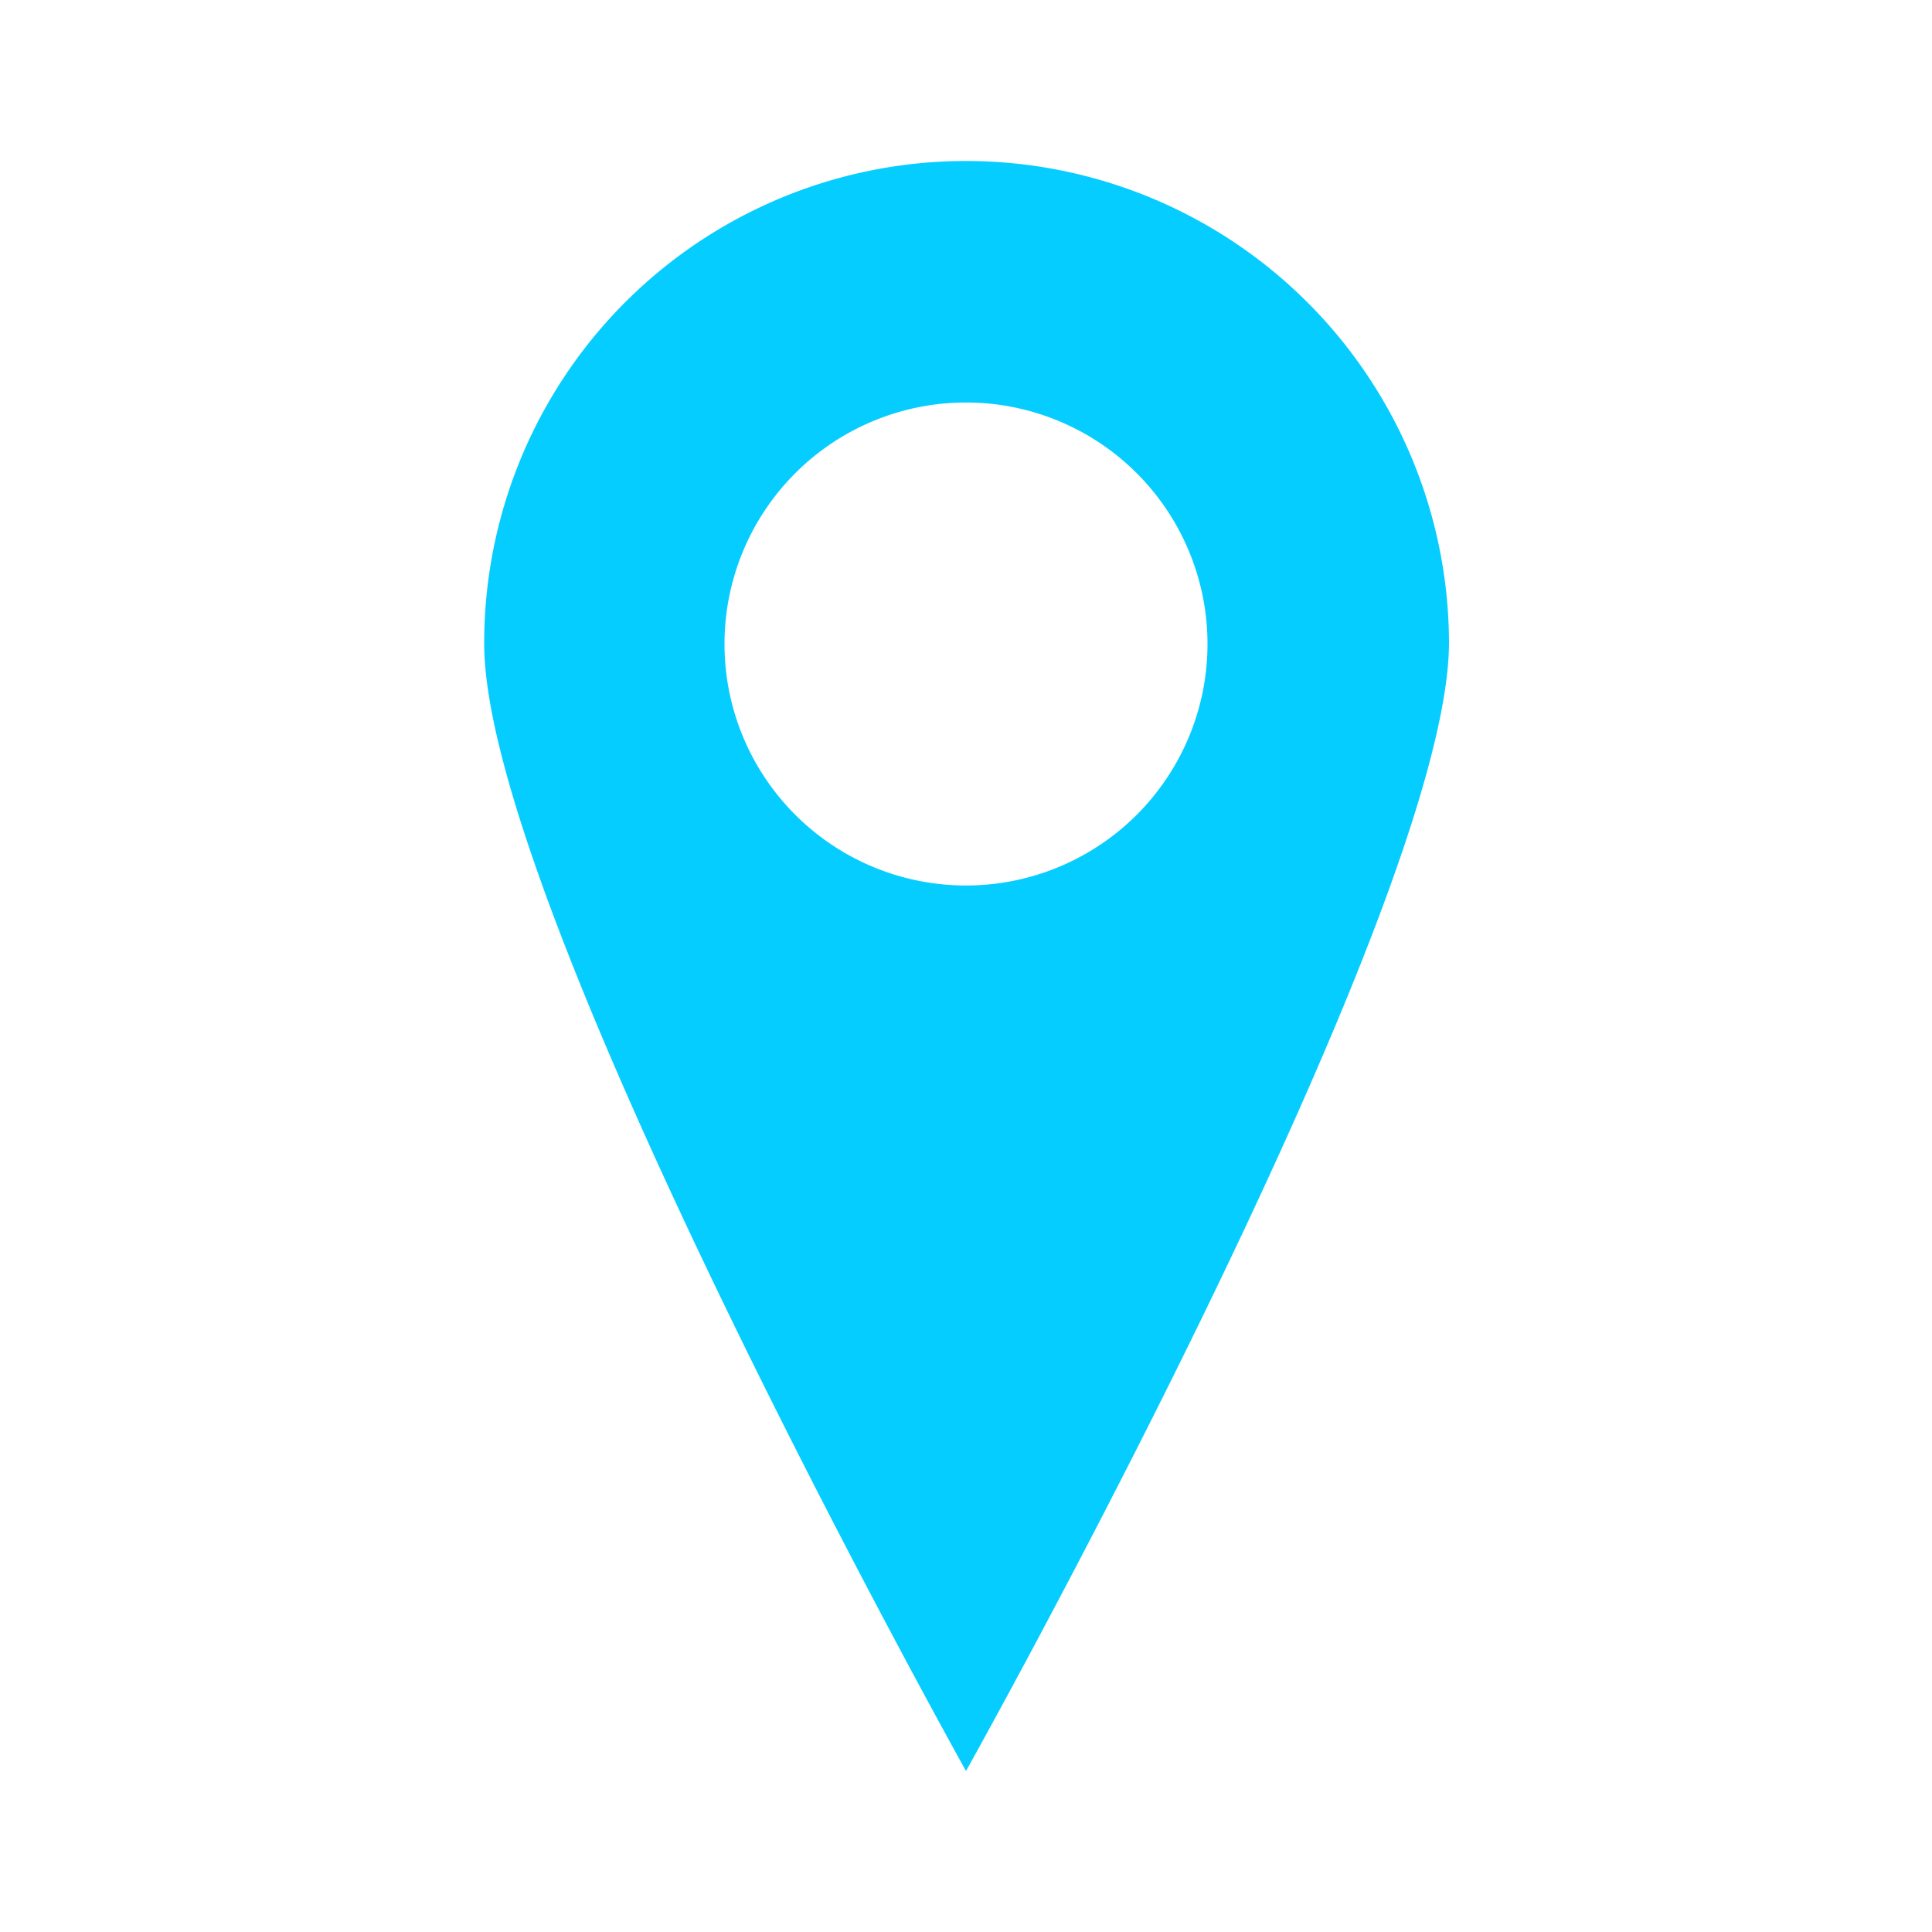
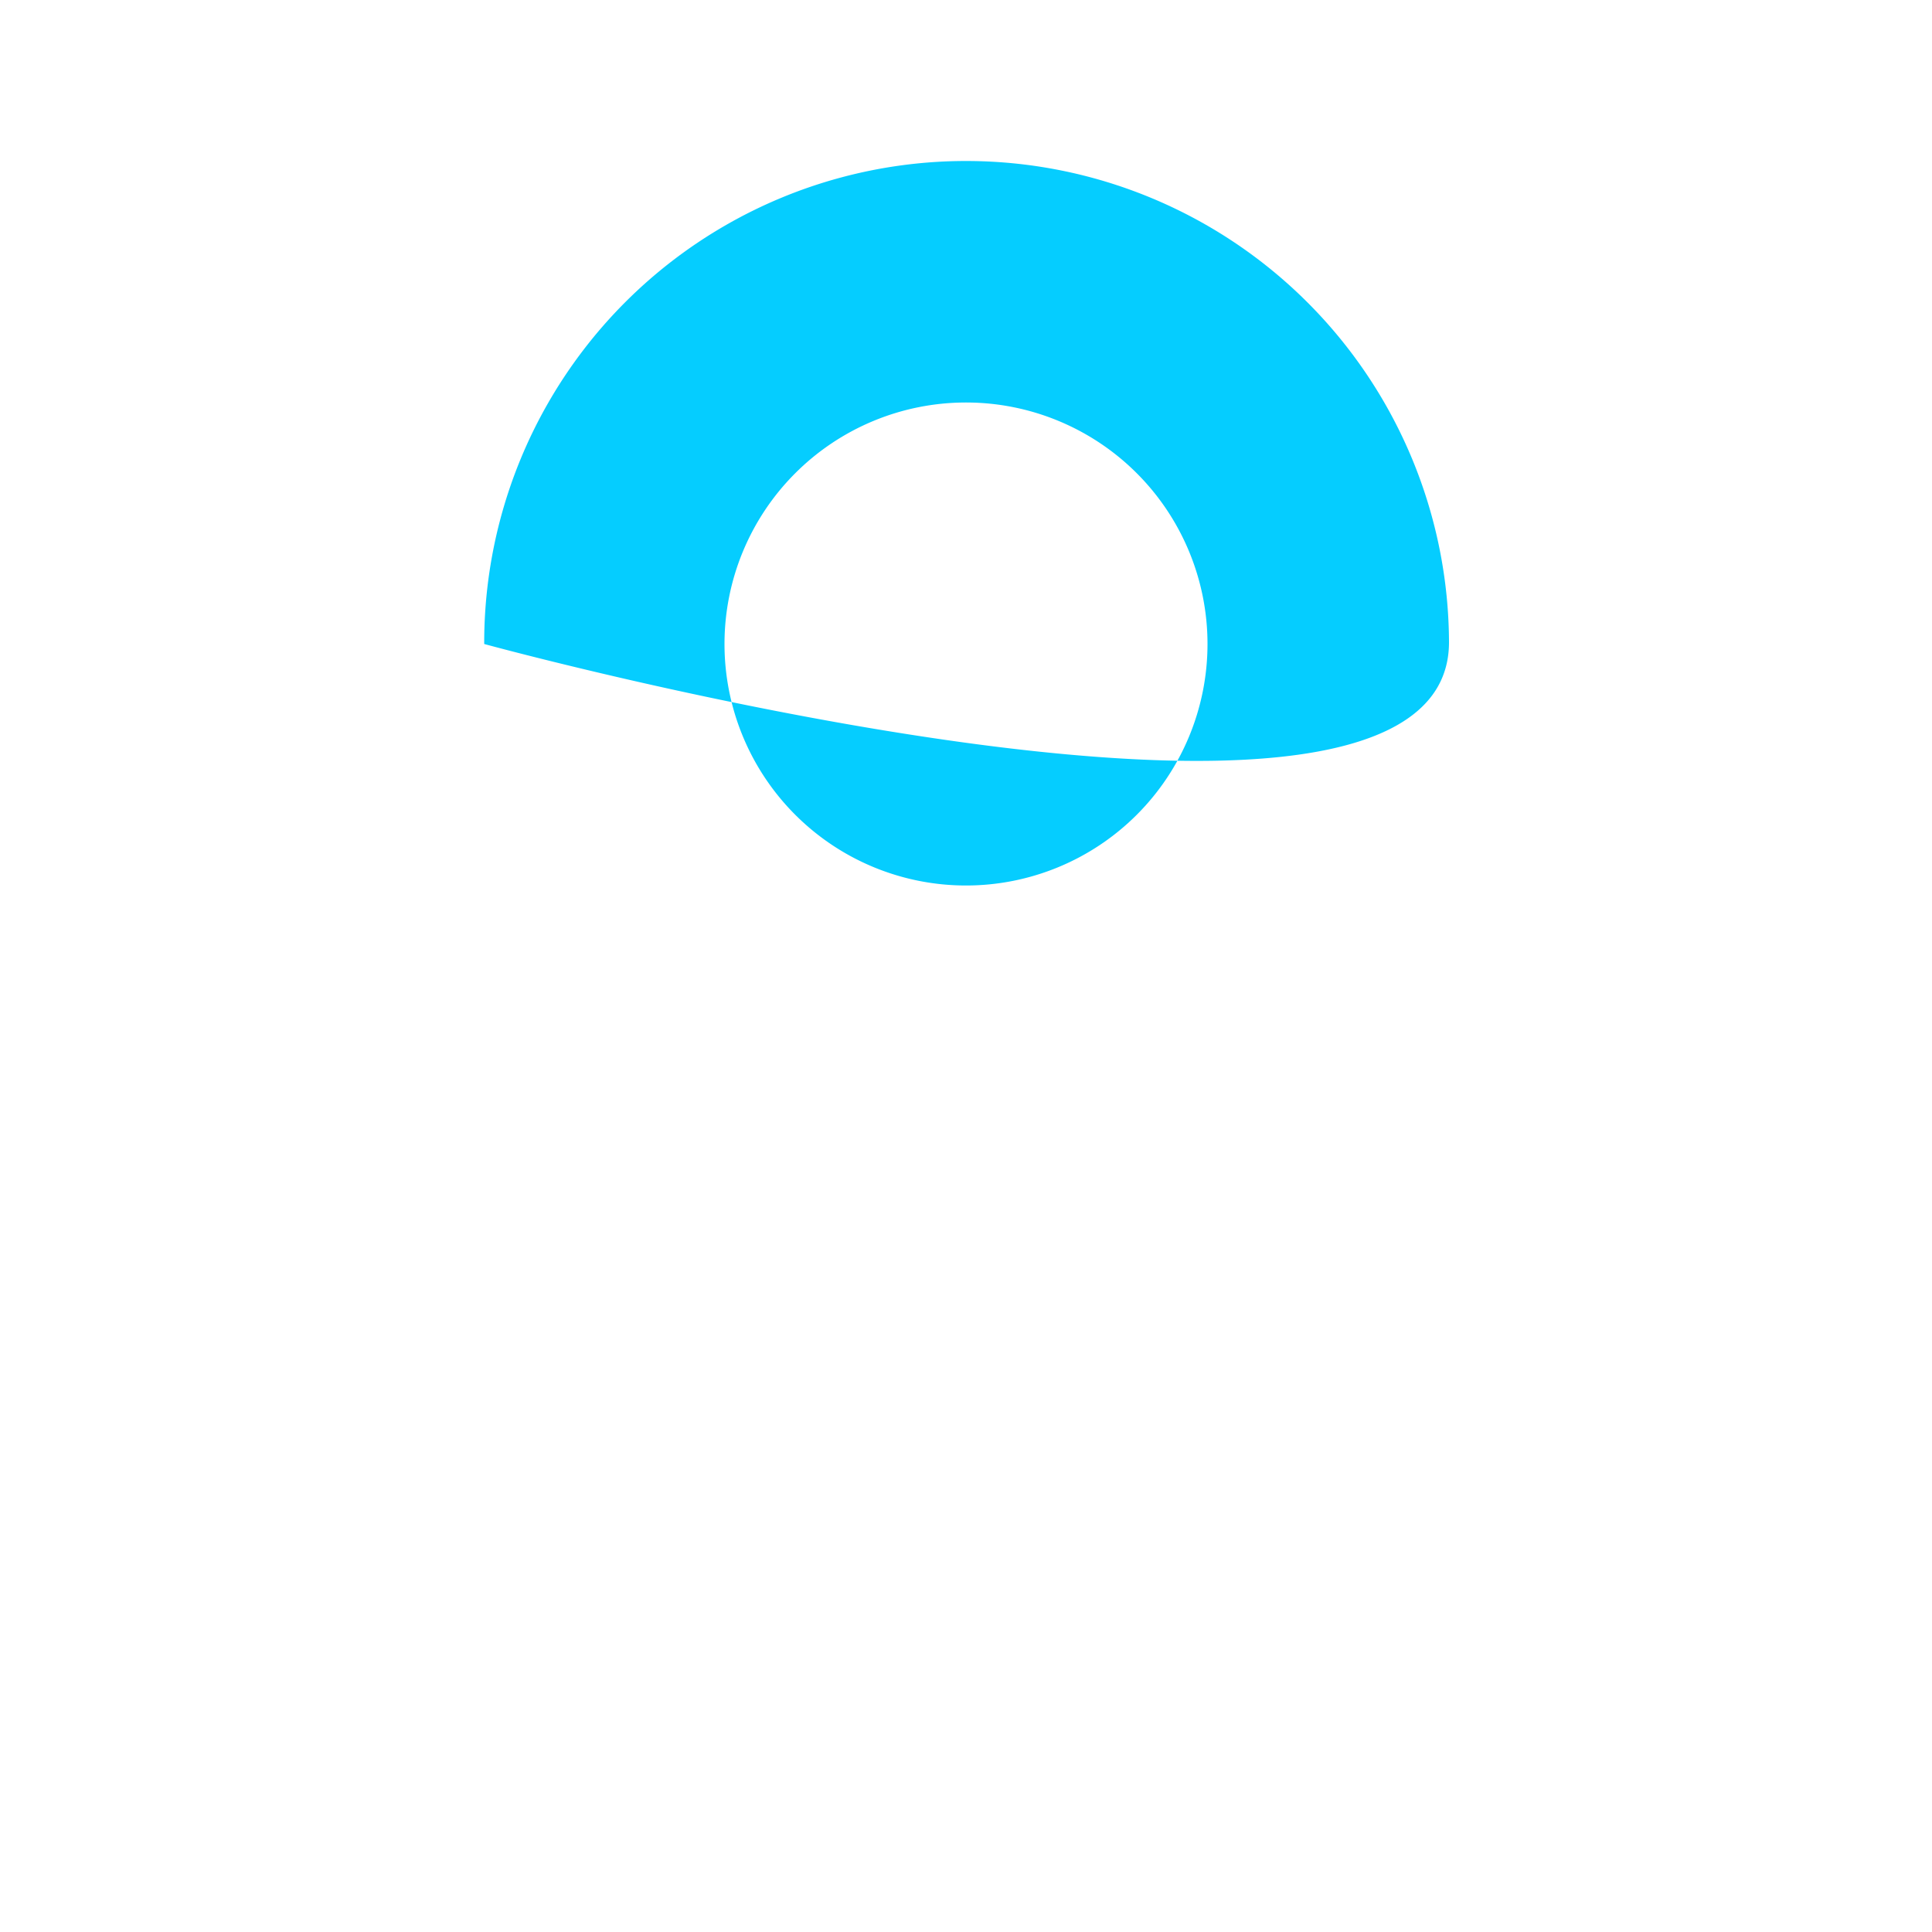
<svg xmlns="http://www.w3.org/2000/svg" viewBox="0 0 96 96">
  <defs>
    <style>.cls-1{fill:#05cdff;}</style>
  </defs>
  <g id="Destination">
-     <path class="cls-1" d="M48,8a23.94,23.94,0,0,0-23.94,24C24.06,45.13,48,88,48,88S72,45.13,72,31.91A24,24,0,0,0,48,8Zm0,36A12,12,0,1,1,60,32,12,12,0,0,1,48,44Z" />
+     <path class="cls-1" d="M48,8a23.94,23.94,0,0,0-23.94,24S72,45.13,72,31.91A24,24,0,0,0,48,8Zm0,36A12,12,0,1,1,60,32,12,12,0,0,1,48,44Z" />
  </g>
</svg>